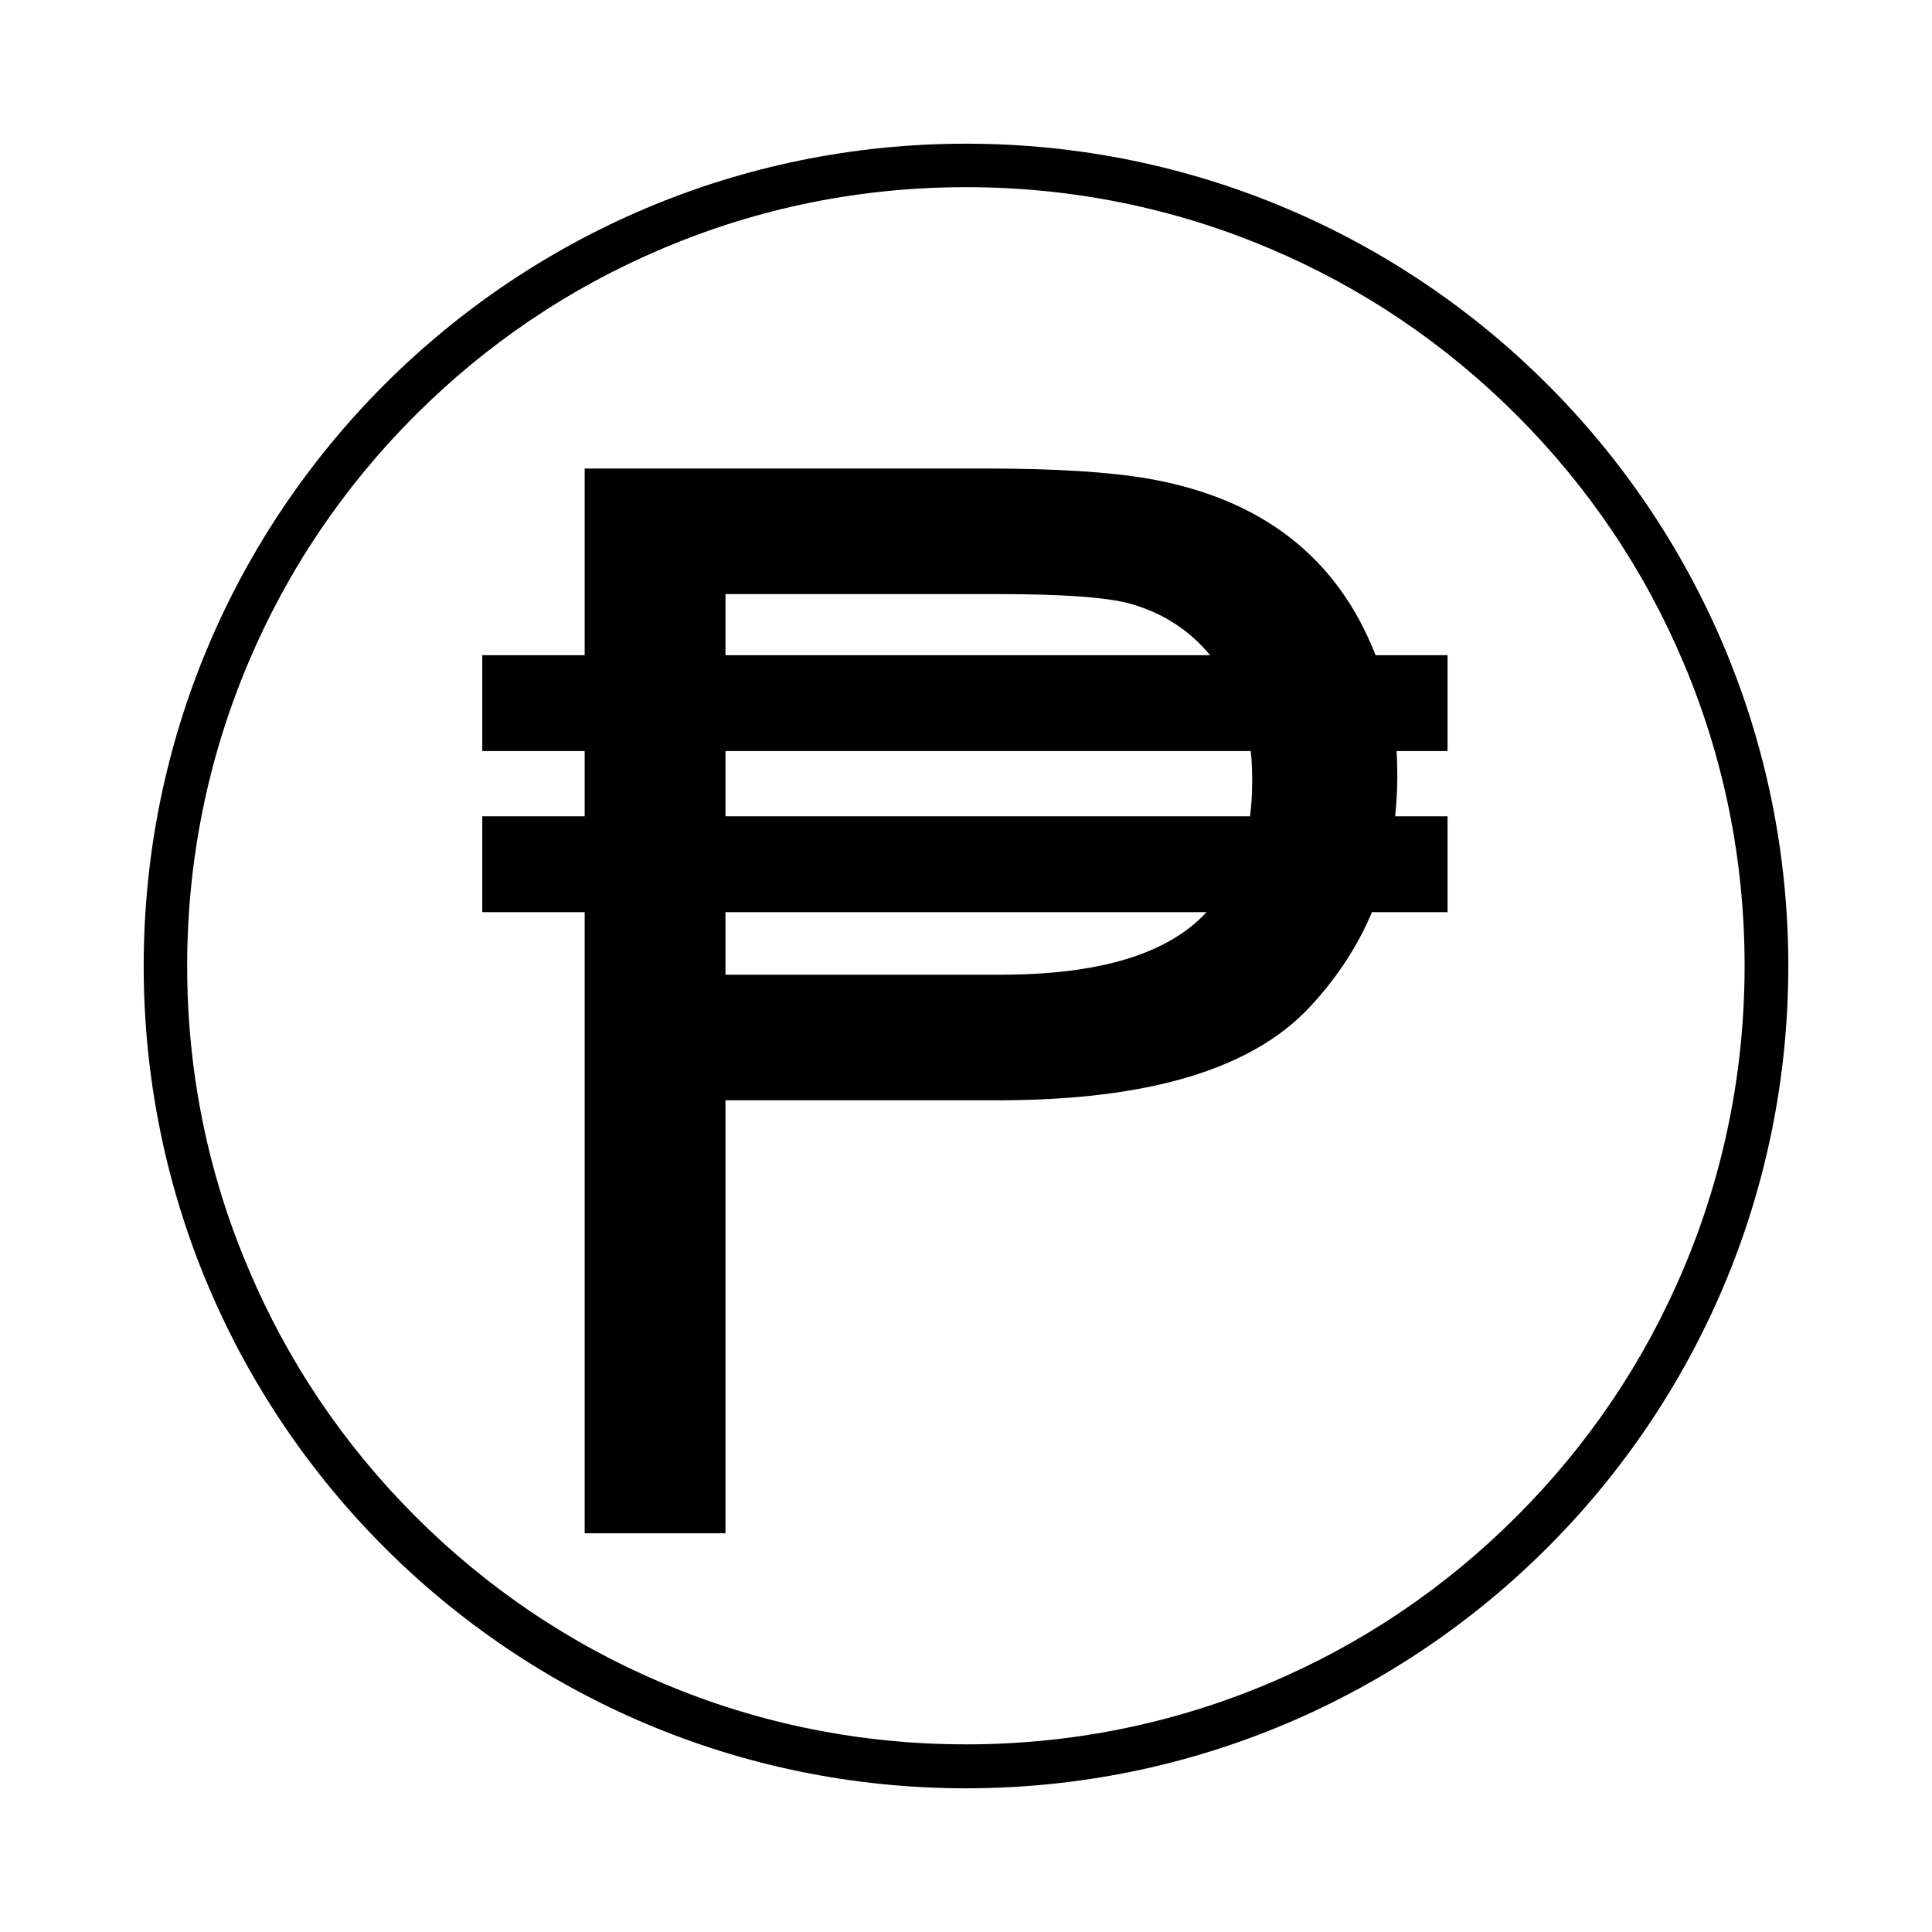
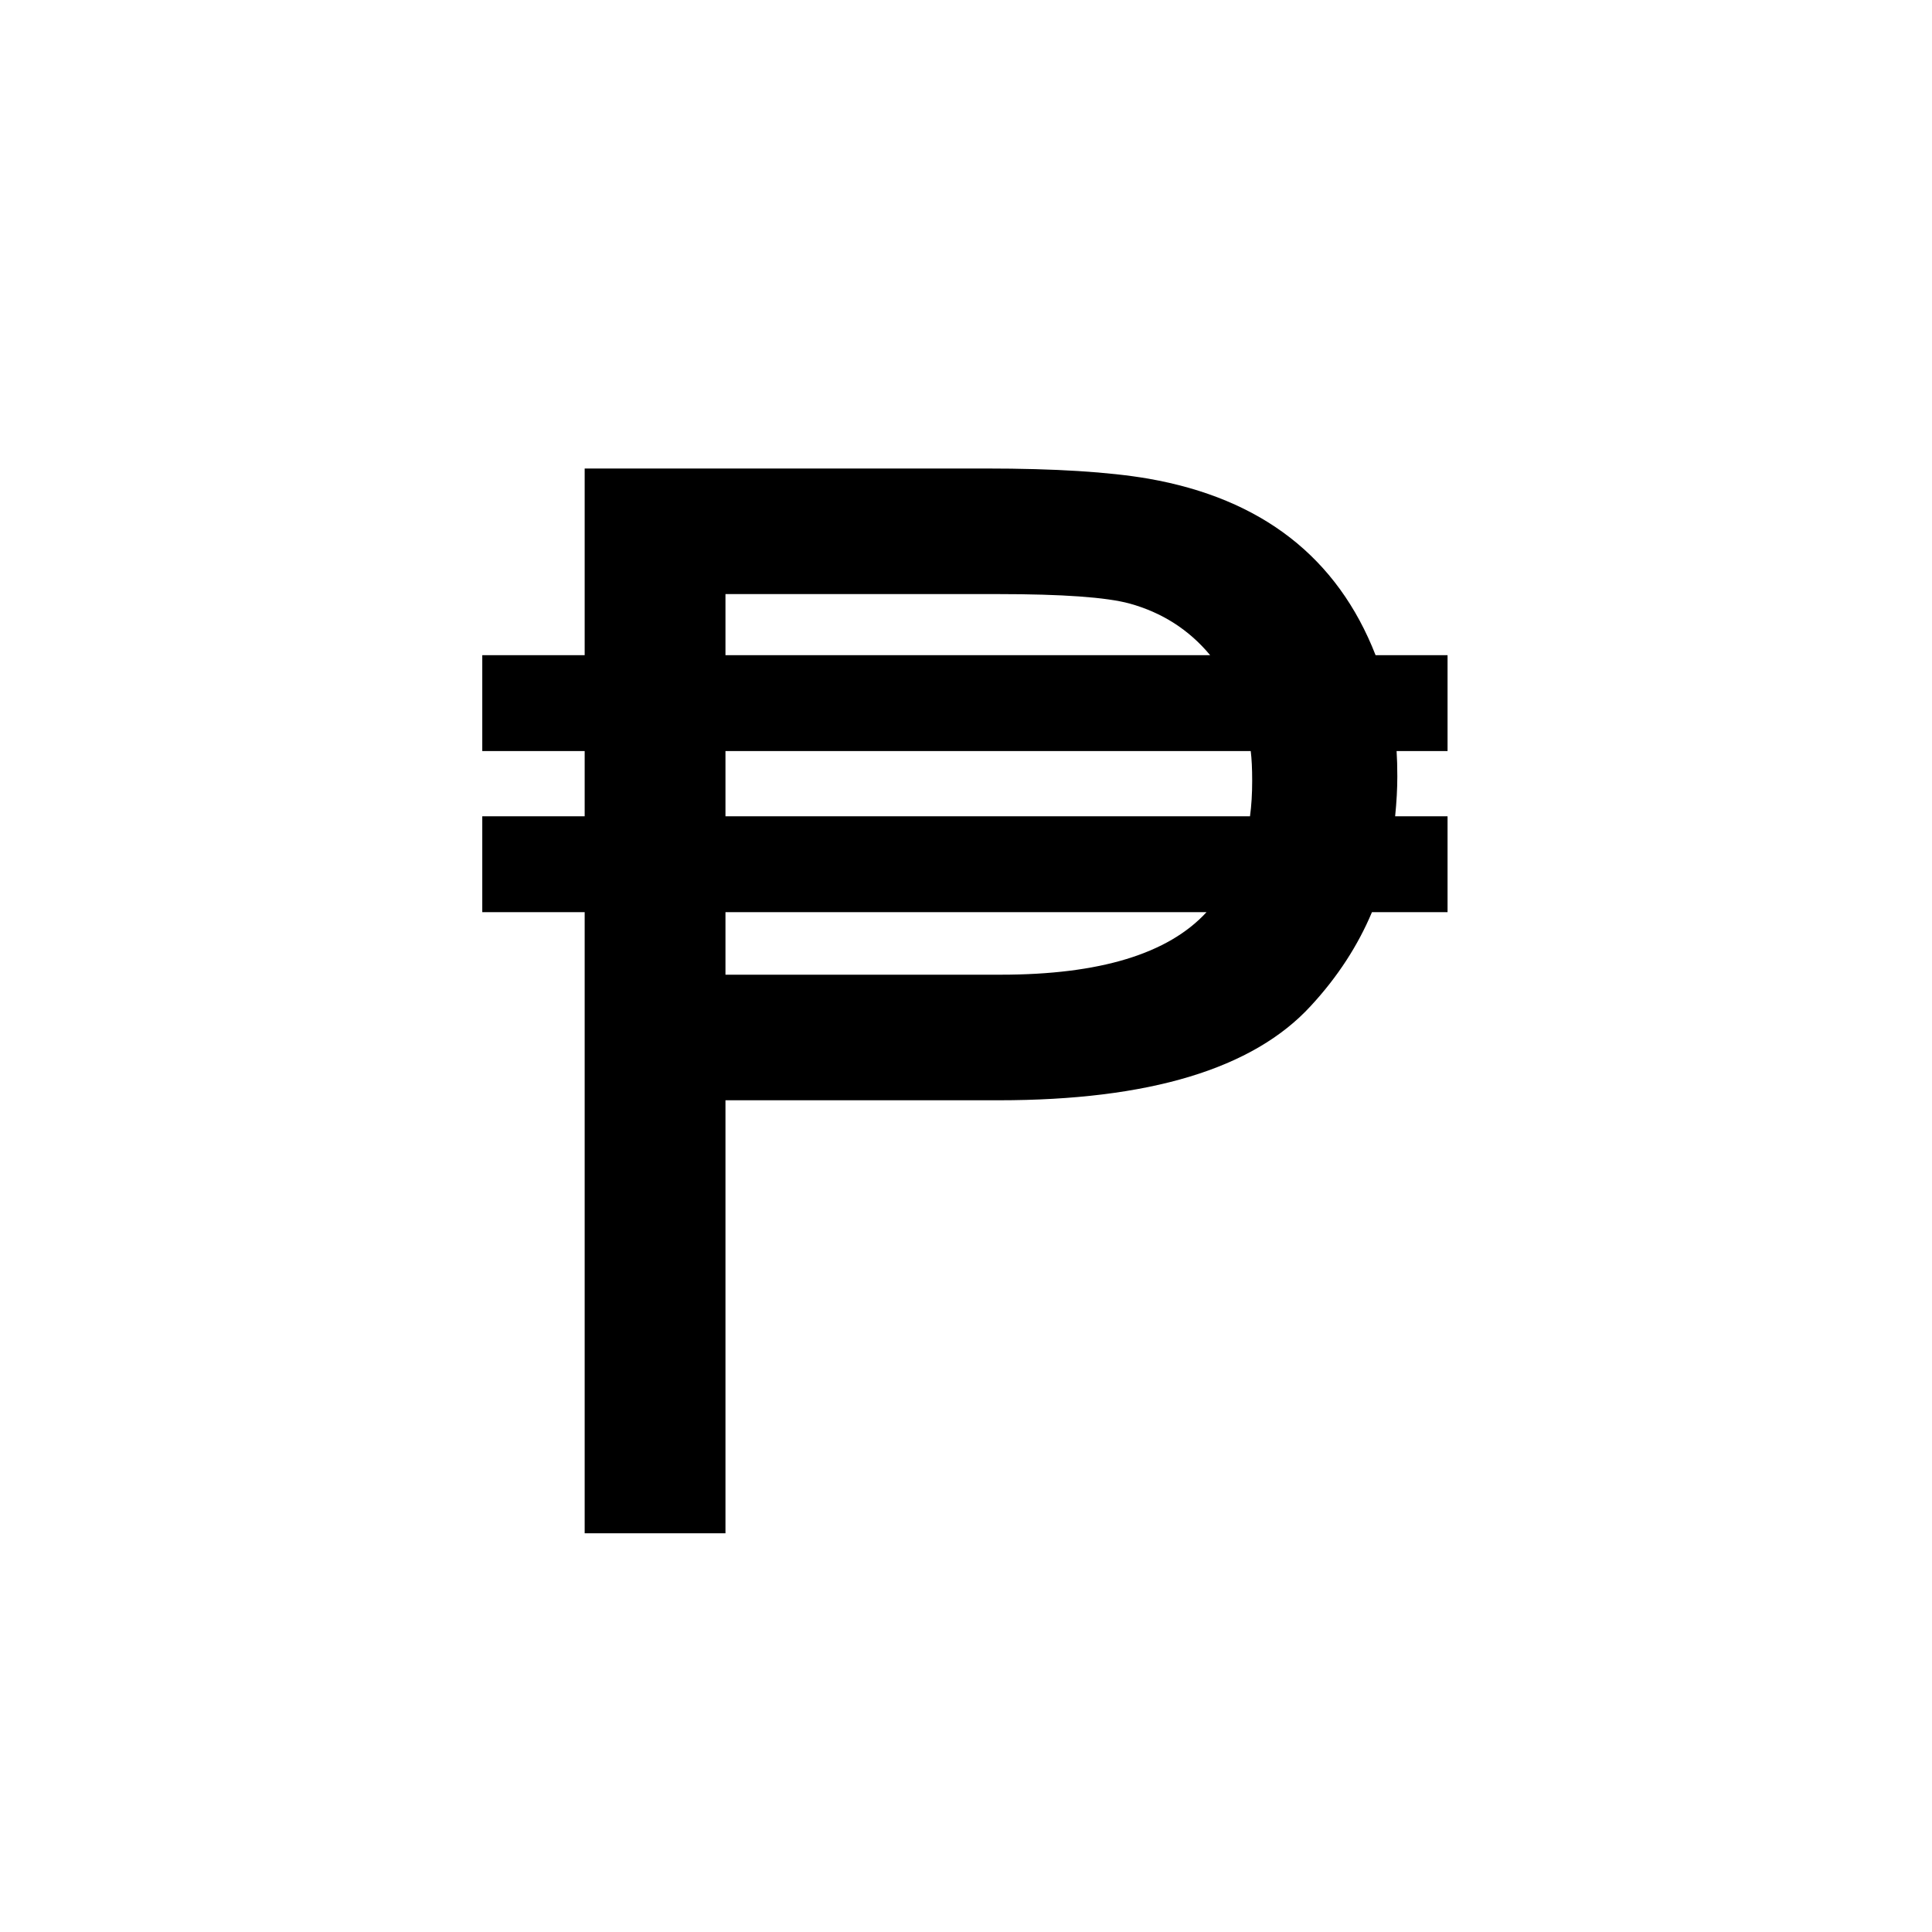
<svg xmlns="http://www.w3.org/2000/svg" version="1.1" id="Layer_1" x="0px" y="0px" viewBox="0 0 800 800" style="enable-background:new 0 0 800 800;" xml:space="preserve">
-   <path d="M400,77.5c43.5,0,85.8,8.5,125.5,25.3c38.4,16.2,72.9,39.5,102.5,69.1c29.6,29.6,52.9,64.1,69.1,102.5  c16.8,39.7,25.3,82,25.3,125.5s-8.5,85.8-25.3,125.5c-16.2,38.4-39.5,72.9-69.1,102.5c-29.6,29.6-64.1,52.9-102.5,69.1  c-39.7,16.8-82,25.3-125.5,25.3s-85.8-8.5-125.5-25.3c-38.4-16.2-72.9-39.5-102.5-69.1c-29.6-29.6-52.9-64.1-69.1-102.5  C86,485.8,77.5,443.5,77.5,400s8.5-85.8,25.3-125.5c16.2-38.4,39.5-72.9,69.1-102.5c29.6-29.6,64.1-52.9,102.5-69.1  C314.2,86,356.5,77.5,400,77.5 M400,59.5C211.9,59.5,59.5,211.9,59.5,400S211.9,740.5,400,740.5S740.5,588.1,740.5,400  S588.1,59.5,400,59.5L400,59.5z" />
  <g>
    <path d="M599.4,377.7h-31.3c-5.8,13.8-14.2,26.8-25.3,38.8c-23.9,26.1-67,39.1-129.3,39.1H300.4v179.3h-58.3V377.7h-42.4V338h42.4   V311h-42.4v-39.7h42.4V194h166.3c28.5,0,50.8,1.4,67.1,4.2c46.9,8.2,78.3,32.6,94.1,73.1h29.8V311h-21.1c0.2,3,0.3,6.5,0.3,10.5   c0,5-0.3,10.5-0.9,16.5h21.7V377.7z M501.1,271.3c-8.8-10.6-20-17.7-33.4-21.4c-9.6-2.6-27.8-3.9-54.4-3.9H300.4v25.3H501.1z    M518.5,323.3c0-5-0.2-9.1-0.6-12.3H300.4V338h217.2C518.2,333.6,518.5,328.7,518.5,323.3z M499.6,377.7H300.4v25.9h114   C455.3,403.6,483.7,395,499.6,377.7z" />
  </g>
</svg>